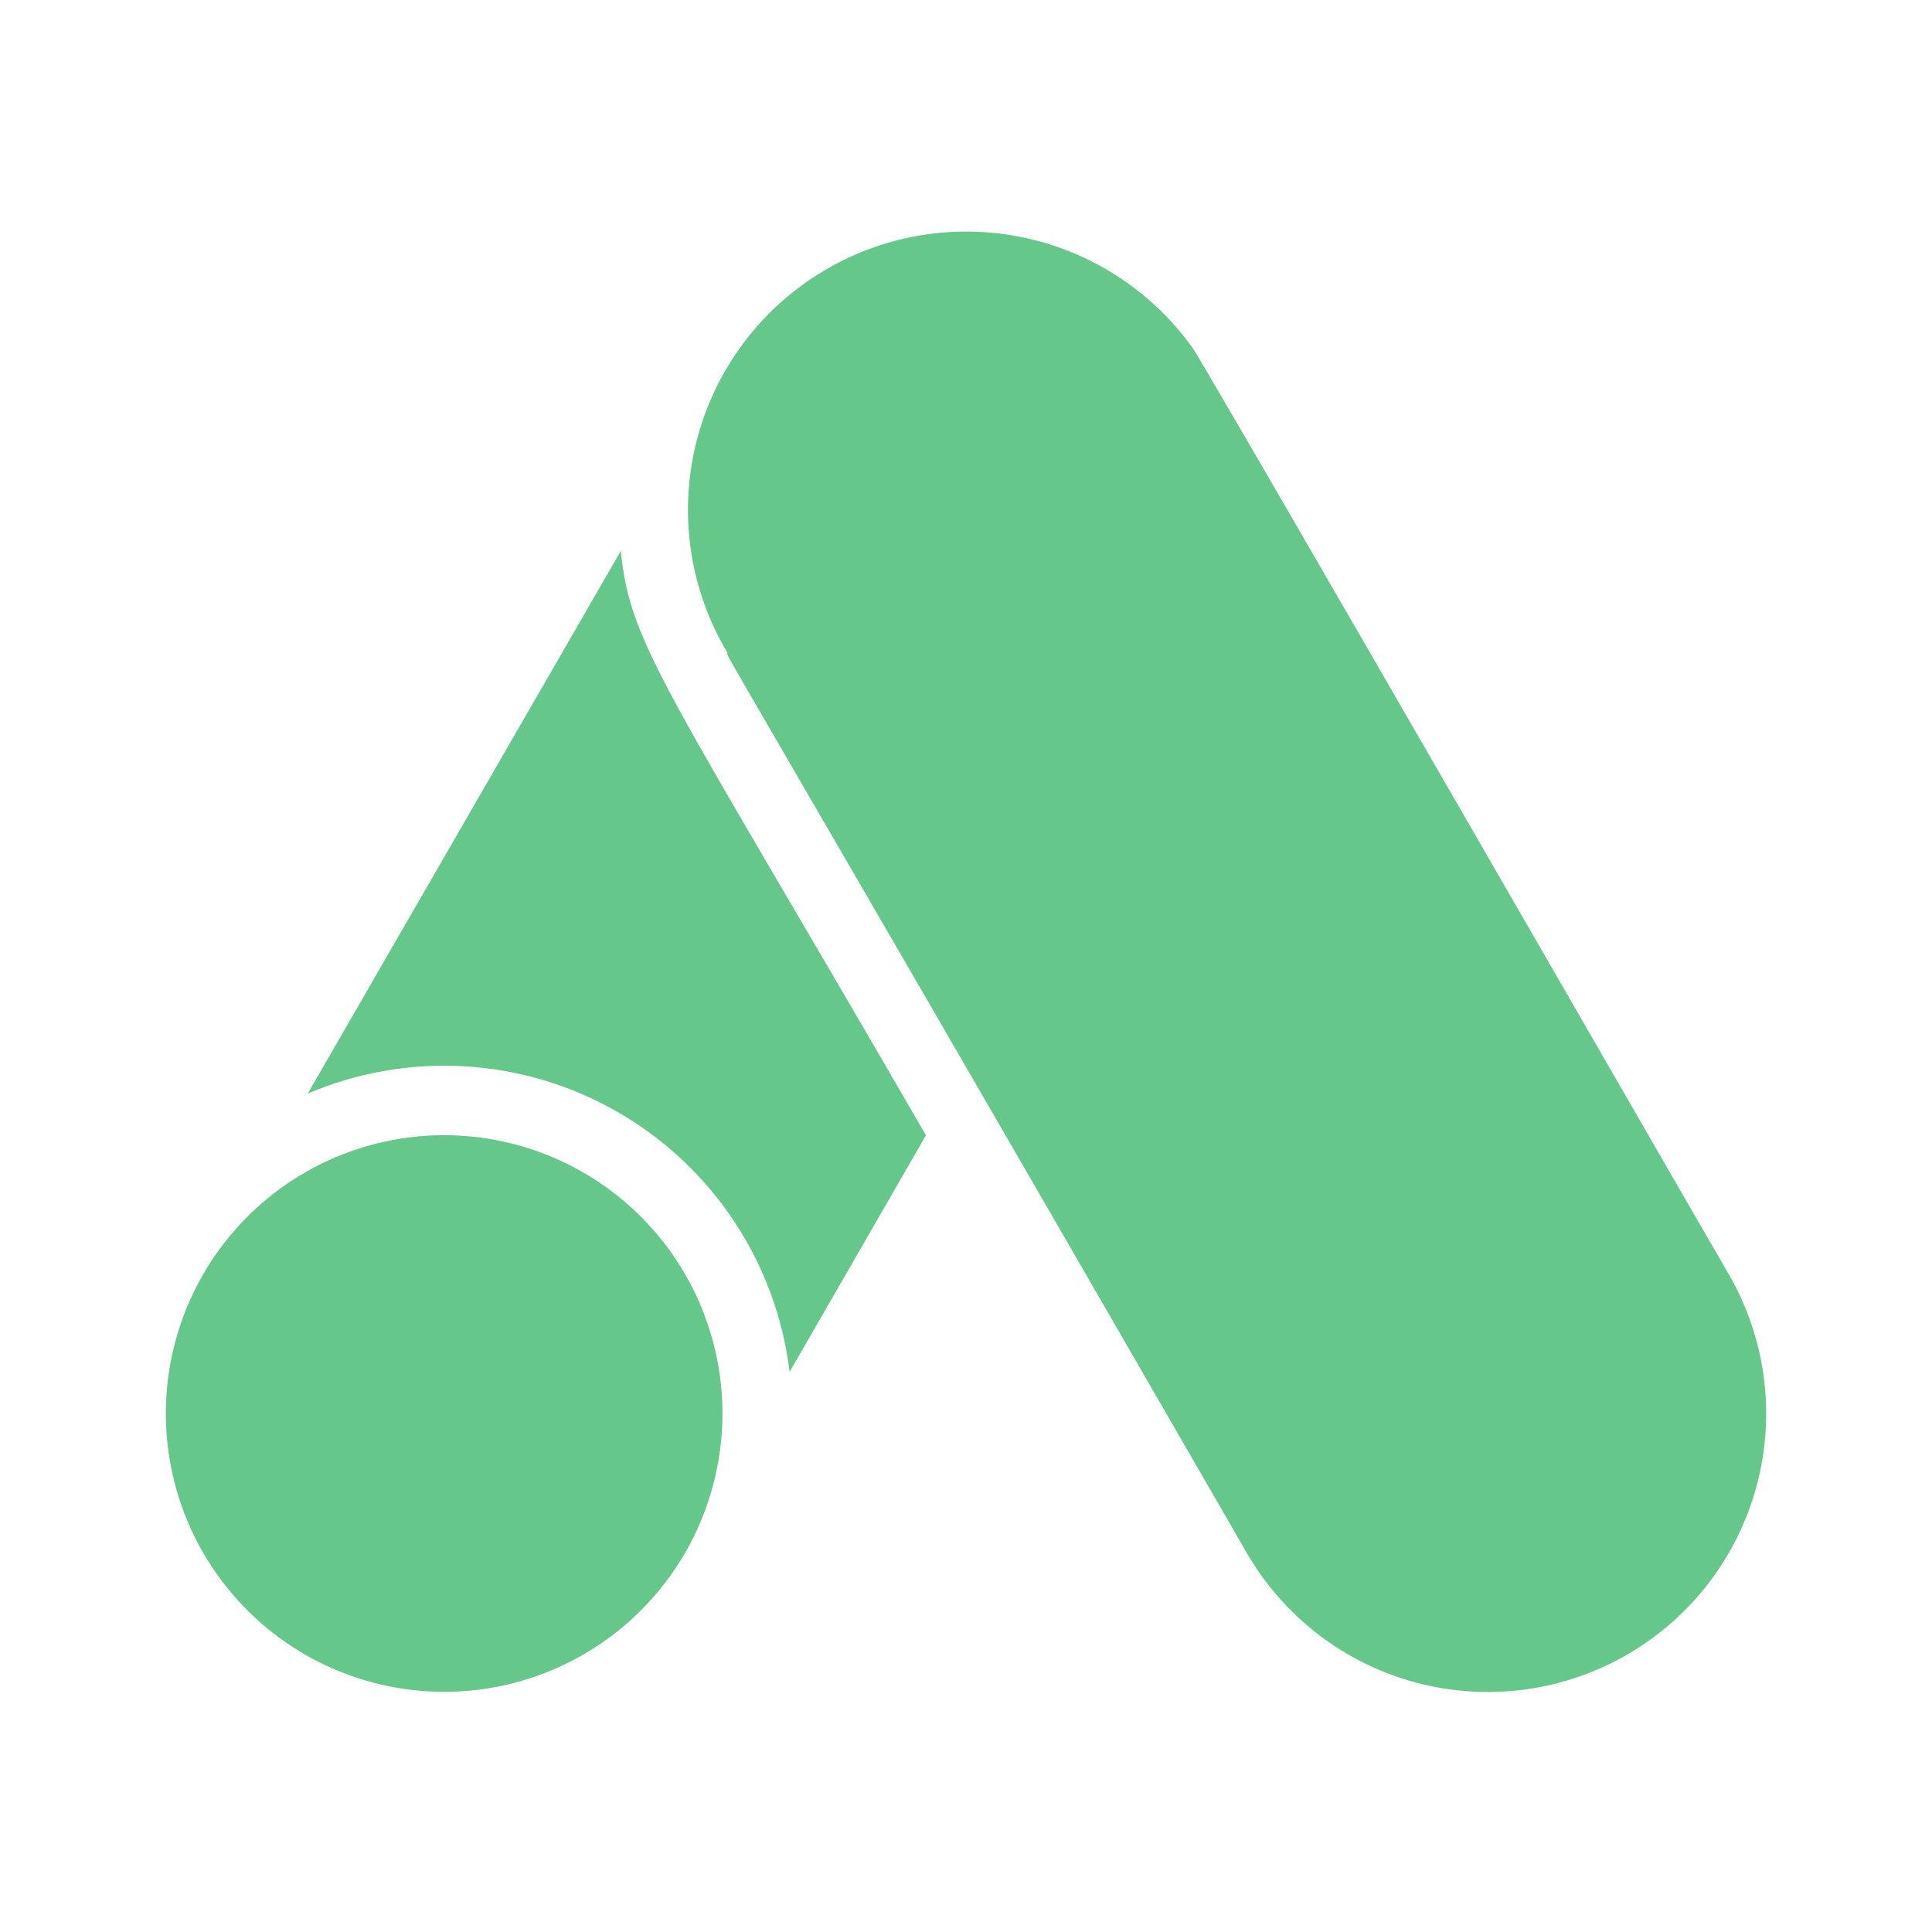
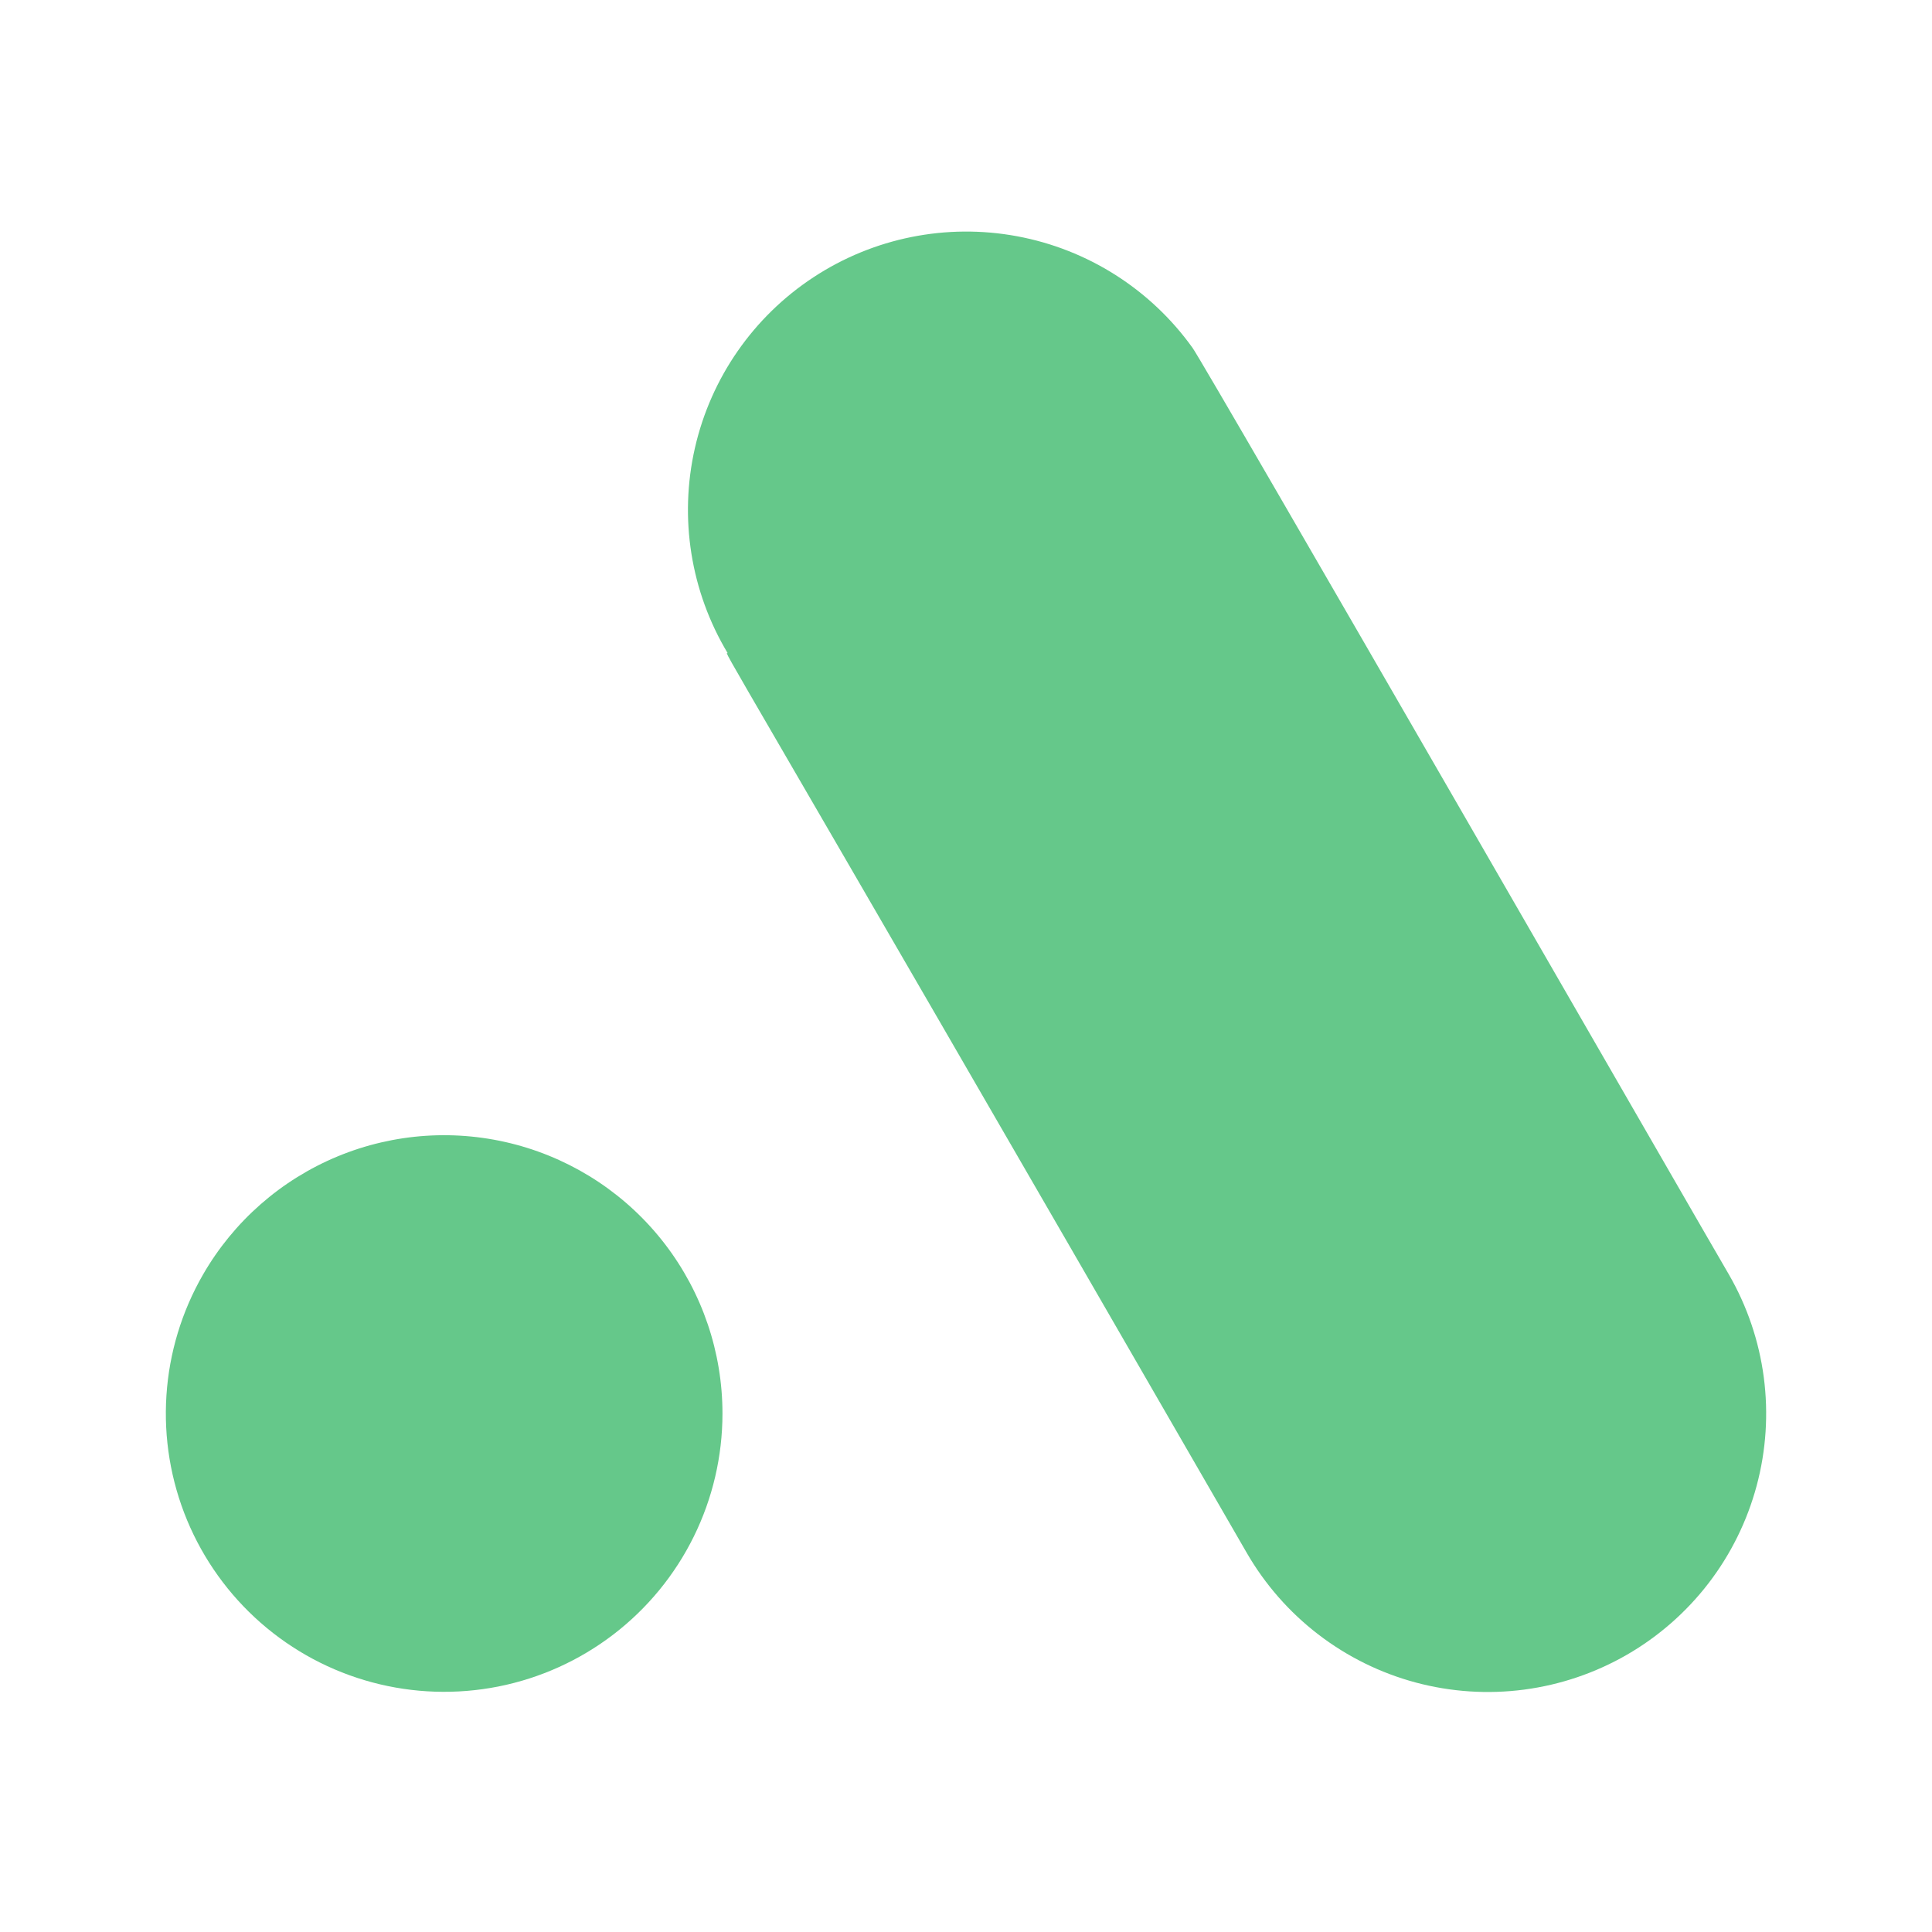
<svg xmlns="http://www.w3.org/2000/svg" width="81" height="81" viewBox="0 0 81 81" fill="none">
  <path d="M8.514 53.433C7.62 54.983 7.094 56.718 6.978 58.503C6.861 60.289 7.157 62.077 7.842 63.73C8.528 65.383 9.584 66.856 10.929 68.036C12.275 69.216 13.873 70.07 15.602 70.533C17.33 70.996 19.142 71.055 20.897 70.707C22.652 70.358 24.303 69.61 25.723 68.521C27.143 67.432 28.293 66.031 29.085 64.426C29.877 62.821 30.289 61.056 30.29 59.267C30.291 56.697 29.443 54.2 27.88 52.161C26.316 50.122 24.123 48.657 21.641 47.992C19.159 47.327 16.527 47.499 14.153 48.483C11.78 49.467 9.797 51.207 8.514 53.433Z" fill="#65C88A" />
-   <path d="M26.03 23.095L12.903 45.848C14.985 44.961 17.245 44.57 19.504 44.706C21.763 44.843 23.959 45.503 25.919 46.635C27.879 47.767 29.548 49.34 30.795 51.228C32.042 53.117 32.833 55.27 33.104 57.517L38.821 47.599C27.97 28.842 26.395 27.048 26.03 23.095Z" fill="#65C88A" />
  <path d="M72.484 53.433C71.74 52.179 50.417 15.117 49.994 14.578C48.238 12.13 45.604 10.455 42.642 9.905C39.68 9.354 36.62 9.971 34.103 11.626C31.585 13.28 29.805 15.844 29.135 18.781C28.465 21.718 28.957 24.801 30.508 27.384C30.362 27.384 29.779 26.129 52.269 65.101C53.035 66.428 54.055 67.592 55.271 68.525C56.487 69.458 57.874 70.143 59.355 70.54C60.835 70.936 62.379 71.038 63.899 70.838C65.418 70.638 66.883 70.141 68.211 69.375C69.538 68.609 70.702 67.588 71.635 66.373C72.568 65.157 73.252 63.769 73.649 62.289C74.046 60.809 74.147 59.264 73.948 57.745C73.748 56.225 73.25 54.76 72.484 53.433Z" fill="#65C88A" />
</svg>